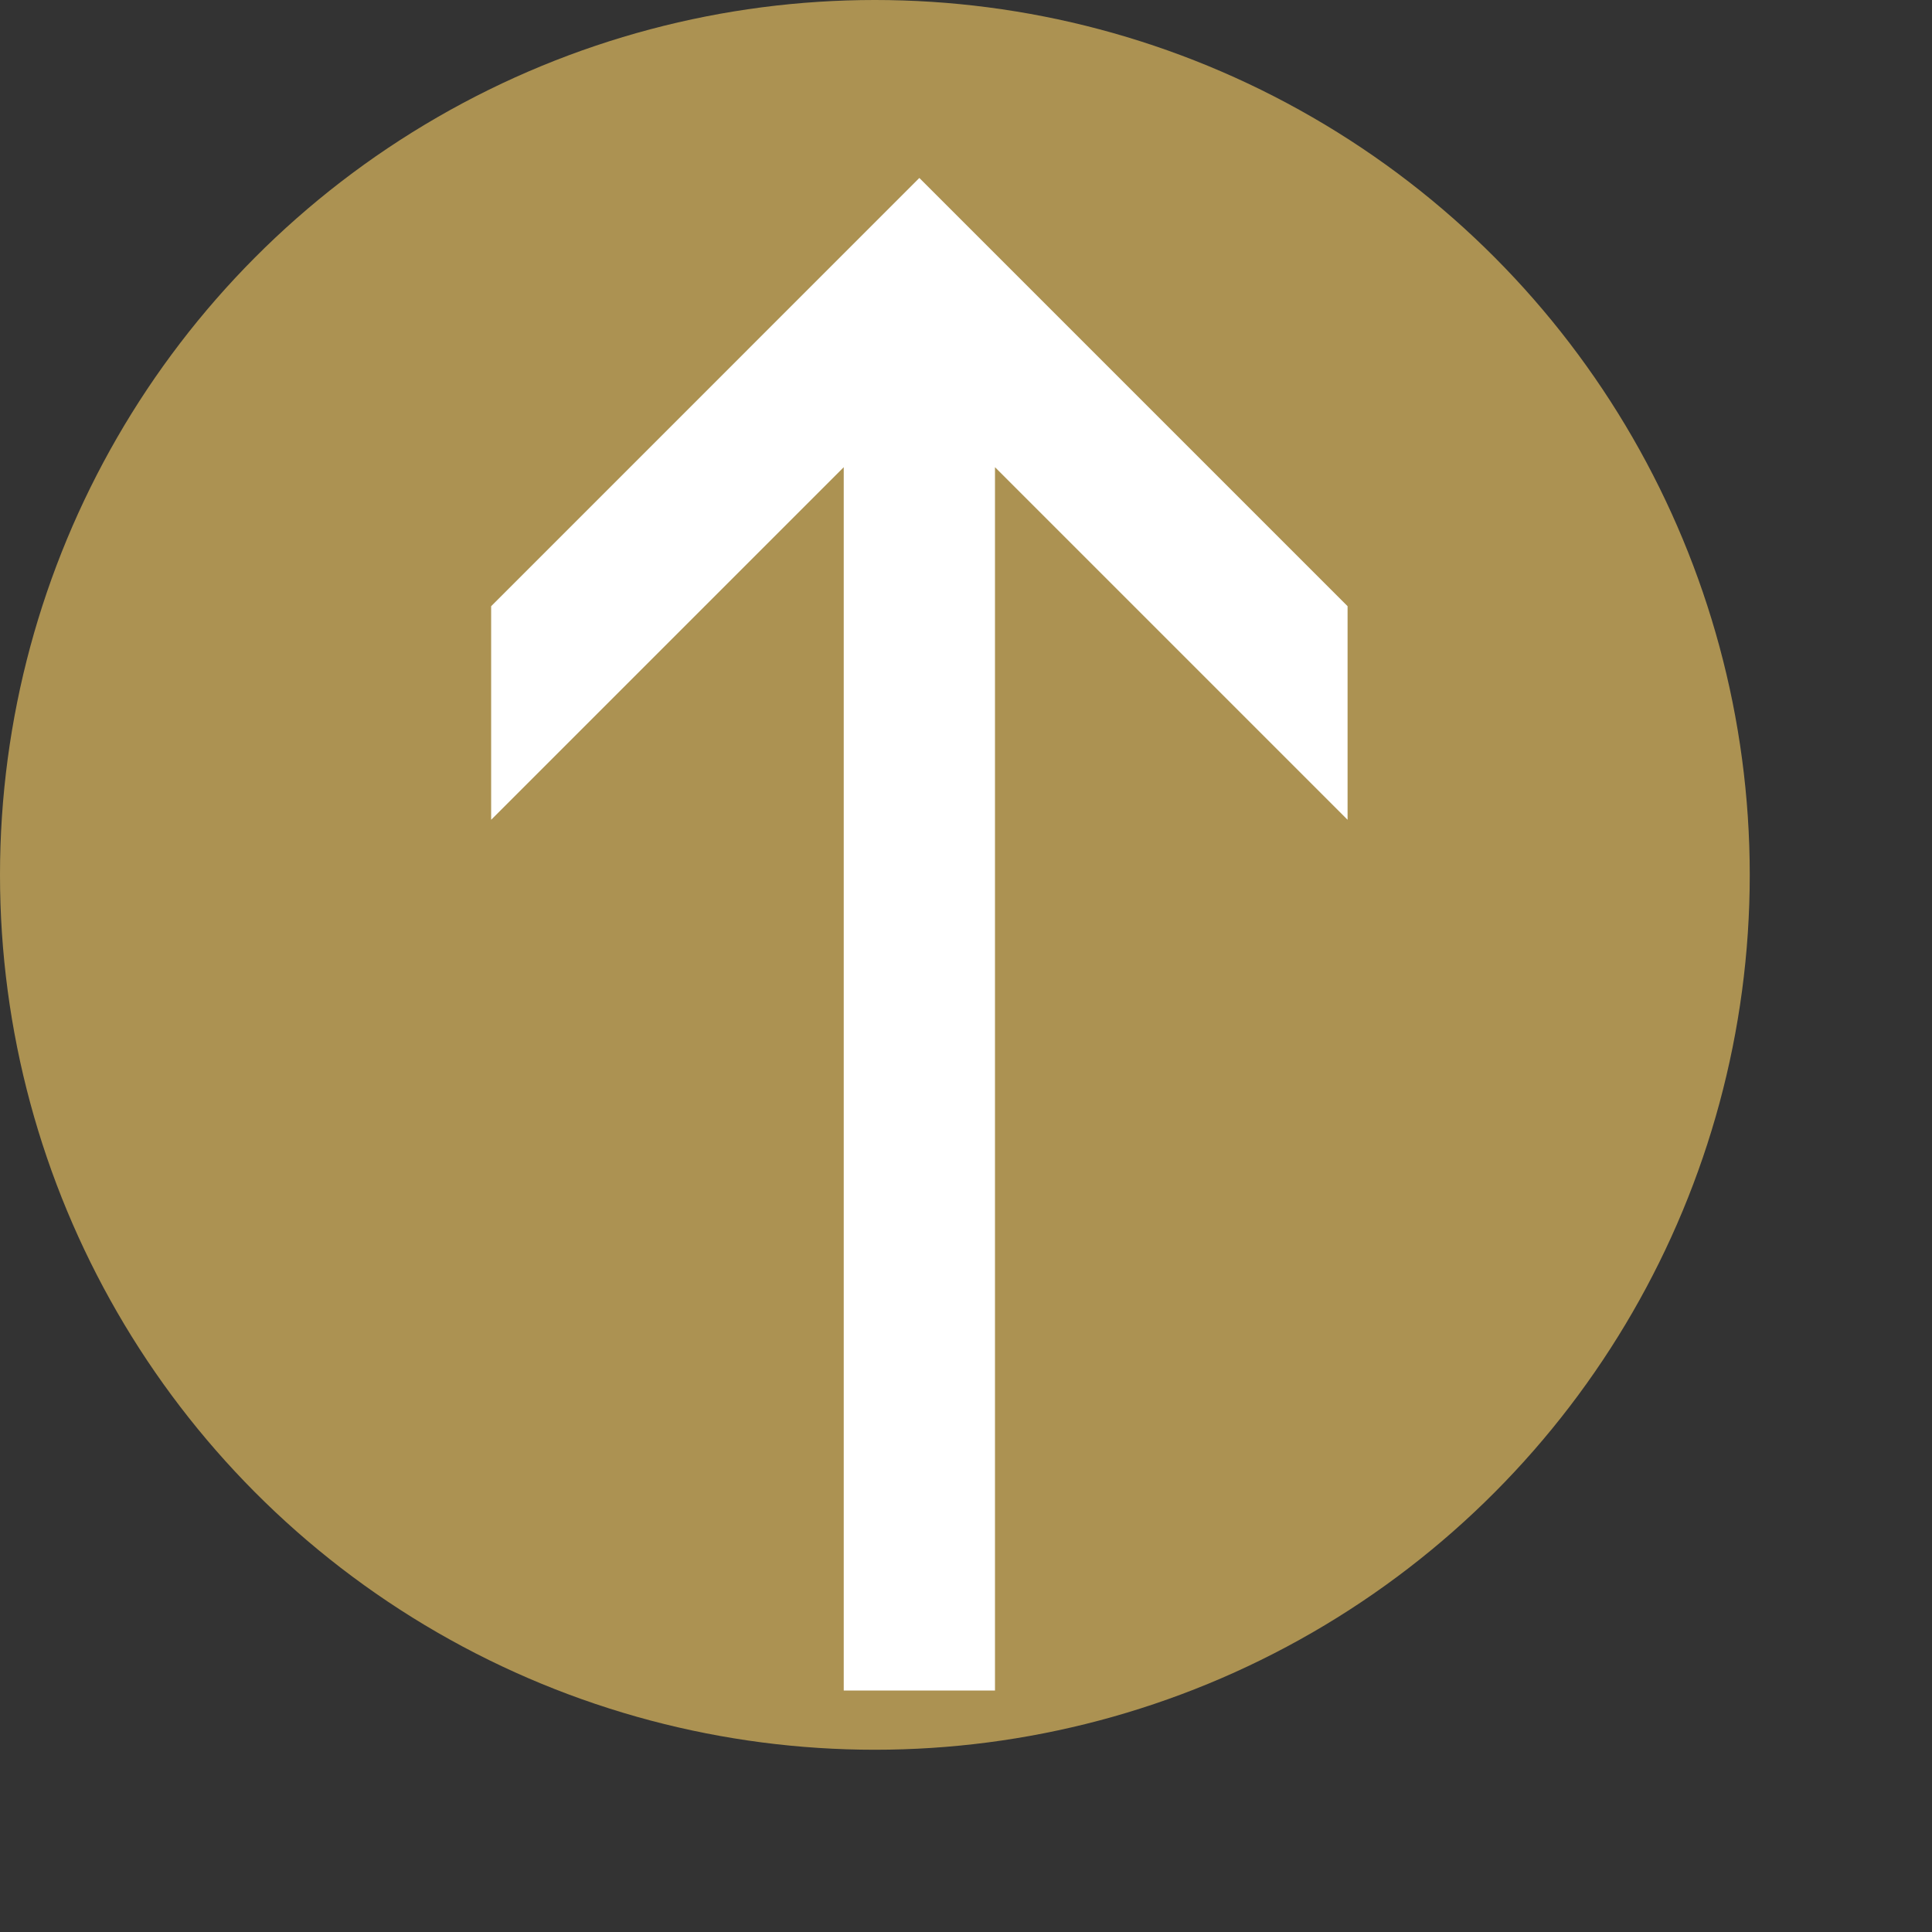
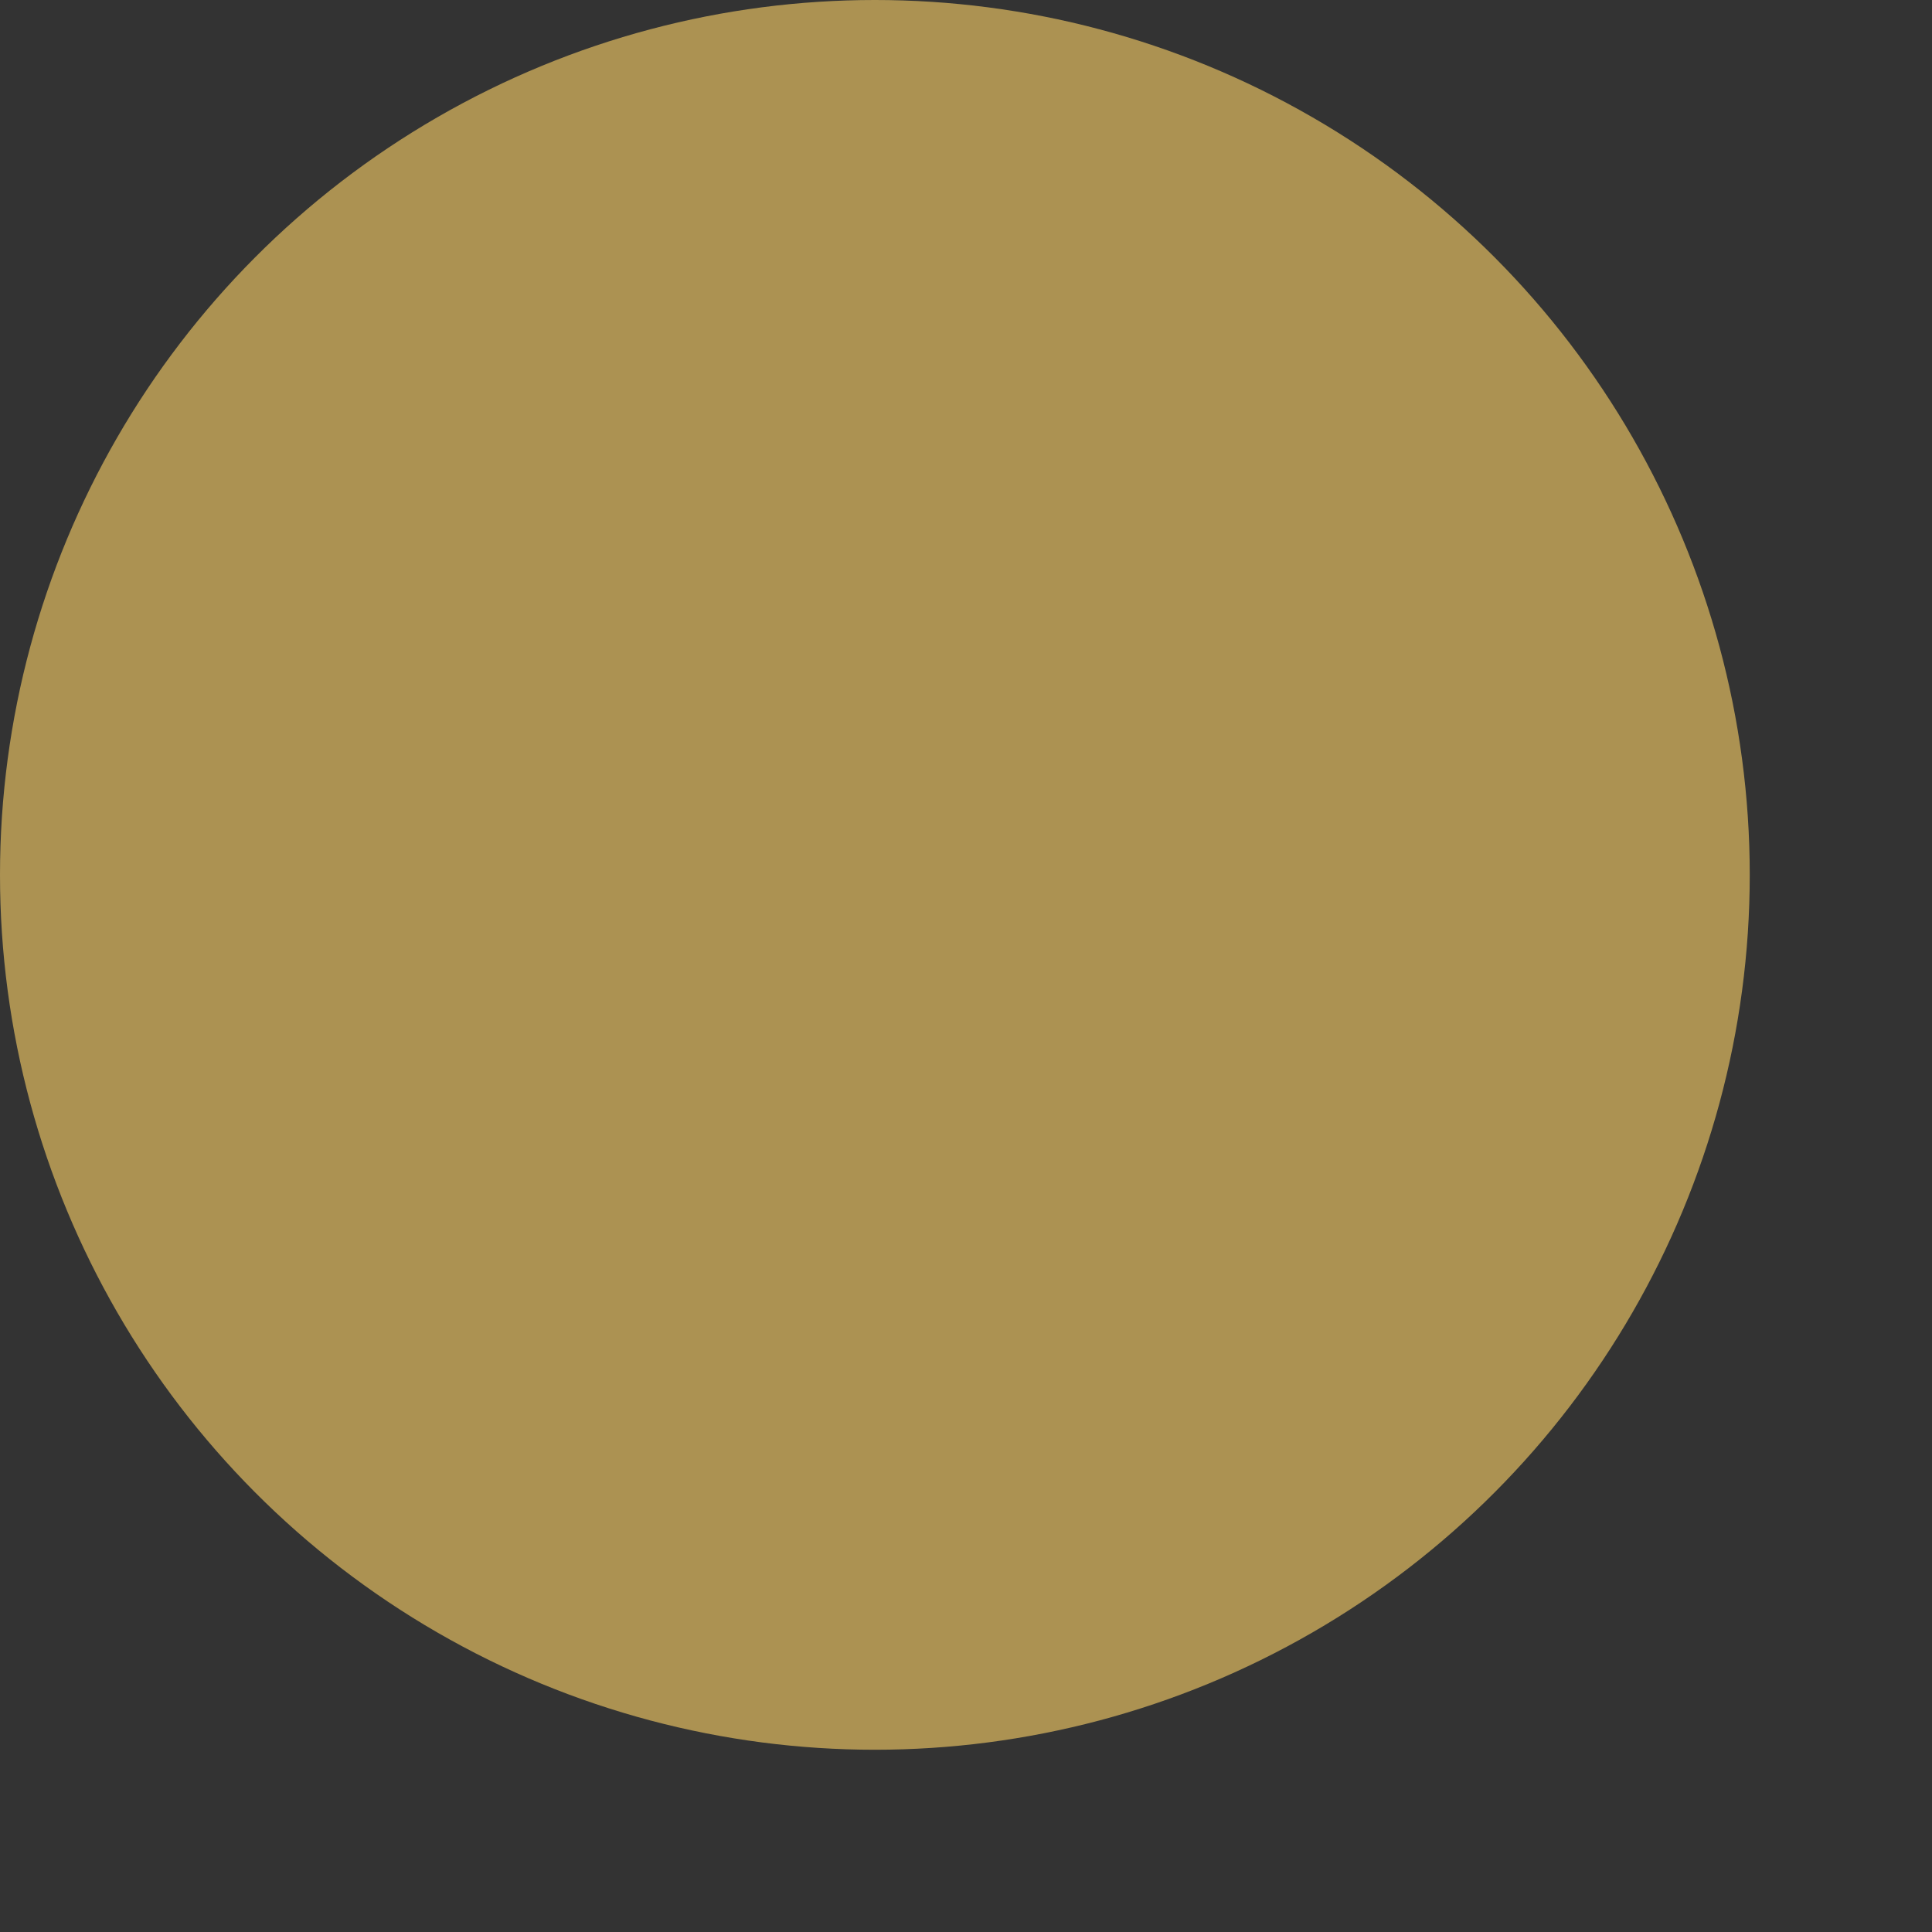
<svg xmlns="http://www.w3.org/2000/svg" version="1.1" id="Layer_1" x="0px" y="0px" width="60px" height="60px" viewBox="0 0 60 60" enable-background="new 0 0 60 60" xml:space="preserve">
  <rect x="0" y="0" width="60" height="60" fill="#333333" stroke="none" />
  <circle fill="#AC9252" cx="27.17" cy="27.17" r="27.17" />
  <g>
-     <path fill="#FFFFFF" d="M28.551,5.527L41.85,18.826v6.633L30.9,14.509V52.5h-4.697V14.509l-10.95,10.95v-6.633L28.551,5.527z" />
-   </g>
+     </g>
</svg>